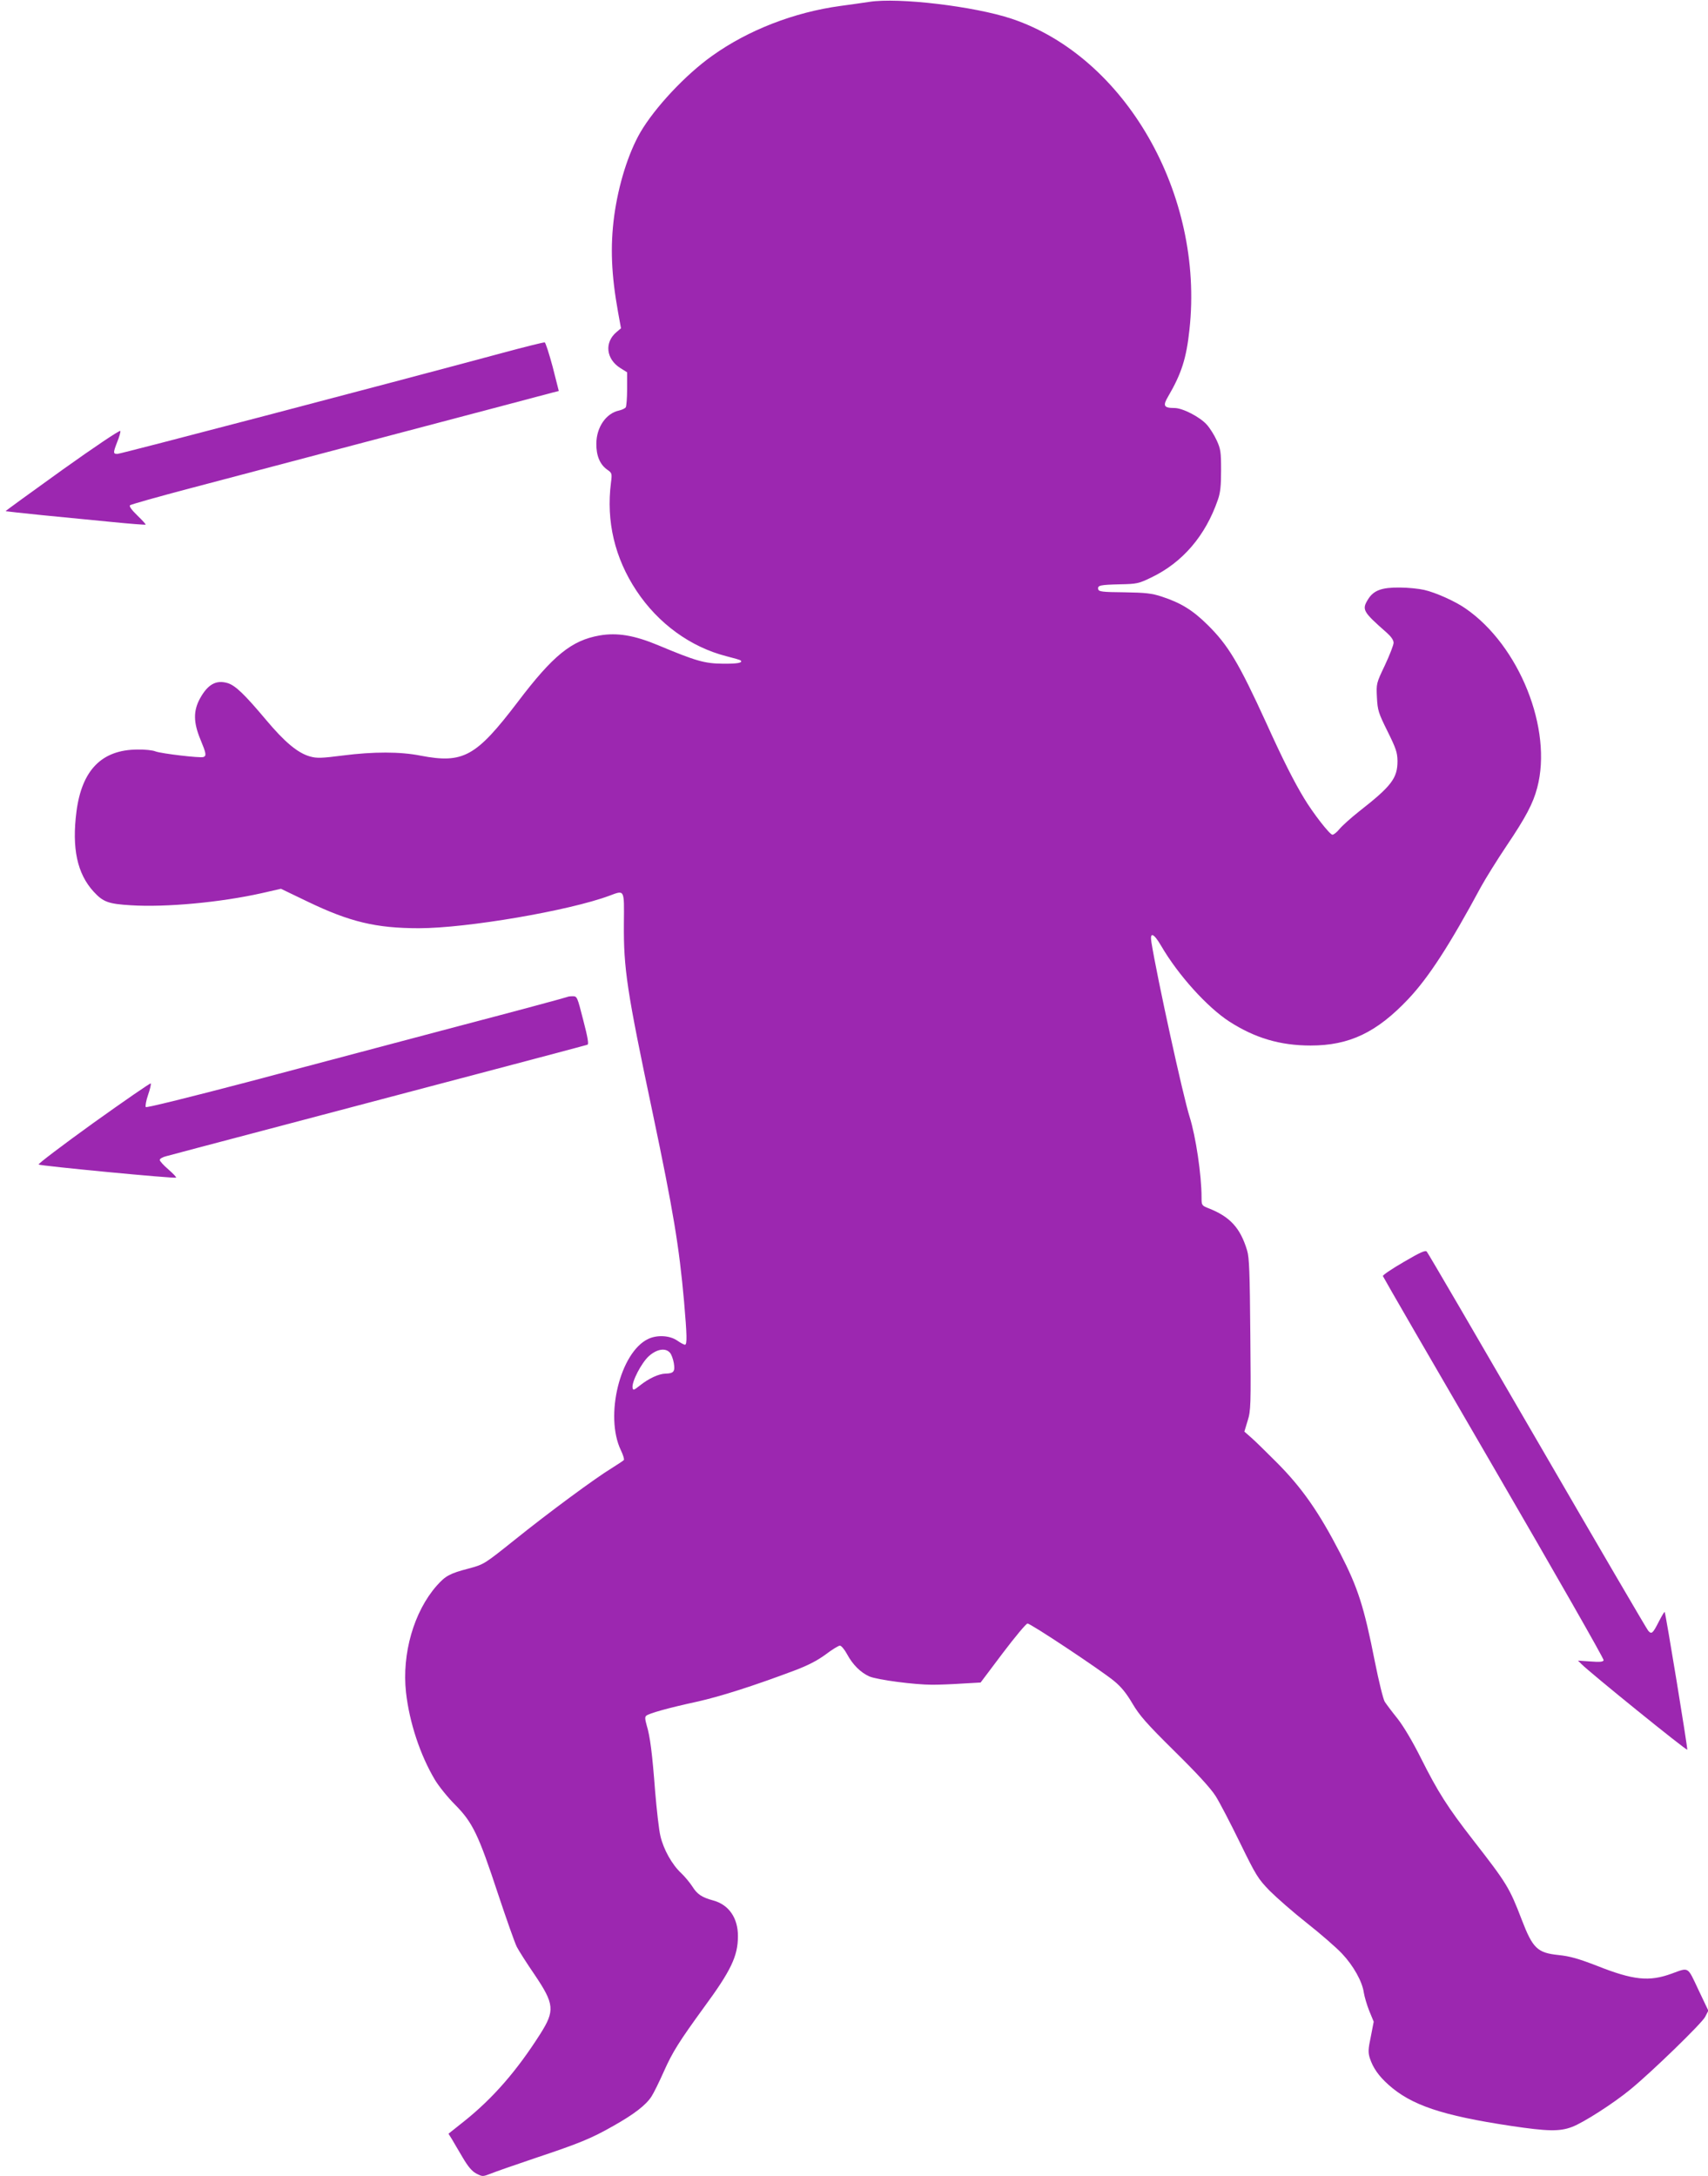
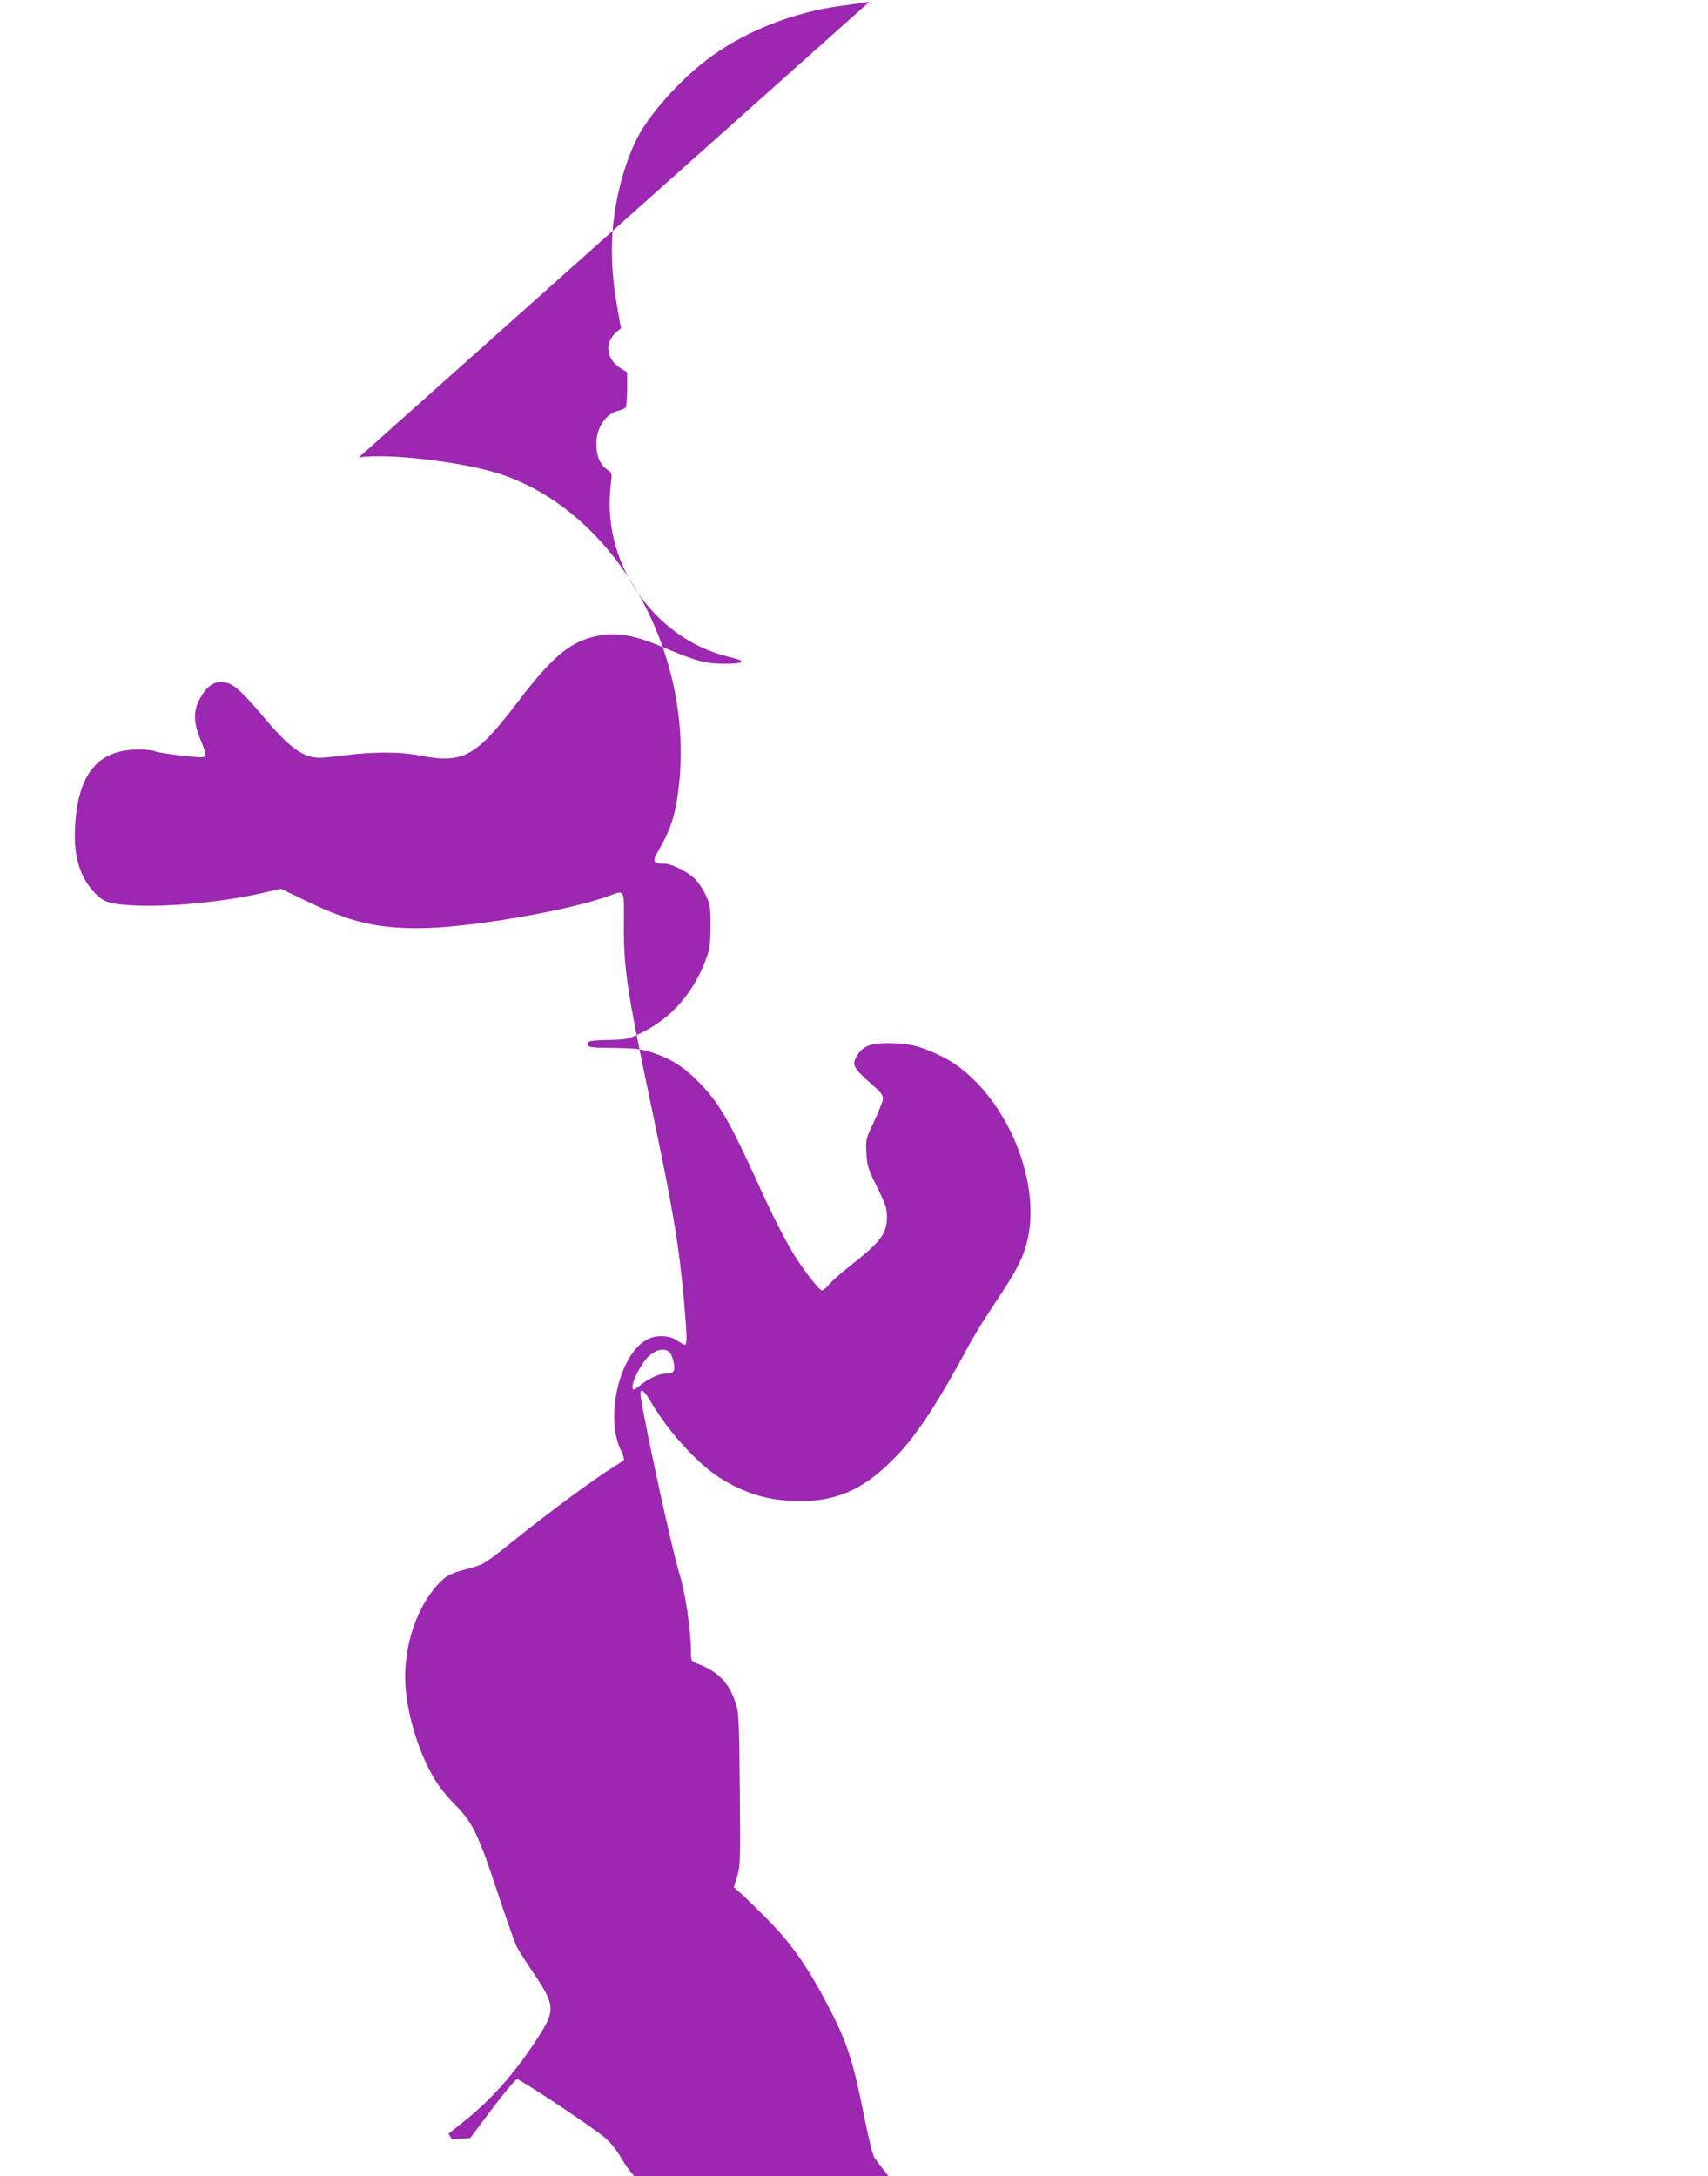
<svg xmlns="http://www.w3.org/2000/svg" version="1.0" width="1005pt" height="1280pt" viewBox="0 0 1005 1280" preserveAspectRatio="xMidYMid meet">
  <g transform="translate(0,1280) scale(0.1,-0.1)" fill="#9c27b0" stroke="none">
-     <path d="M5115 12789 c-33 -5 -110 -16 -170 -24 -272 -37 -543 -142 -754 -293 -158 -112 -339 -306 -424 -452 -71 -124 -128 -307 -153 -490 -24 -181 -17 -347 23 -568 l17 -93 -26 -22 c-73 -61 -62 -159 22 -212 l40 -25 0 -98 c0 -53 -4 -102 -8 -108 -4 -6 -22 -15 -40 -19 -76 -16 -133 -99 -133 -195 -1 -70 21 -122 63 -152 29 -20 30 -23 23 -77 -29 -227 22 -443 150 -636 128 -193 318 -331 529 -385 44 -11 82 -22 84 -25 14 -14 -19 -20 -106 -19 -107 1 -158 16 -378 108 -141 59 -242 76 -346 58 -165 -29 -274 -117 -483 -393 -244 -320 -319 -362 -570 -314 -120 24 -278 24 -457 1 -126 -16 -153 -17 -193 -6 -73 20 -151 86 -260 216 -127 151 -180 202 -226 216 -68 20 -117 -8 -163 -92 -39 -72 -38 -140 3 -239 34 -82 37 -97 18 -104 -19 -7 -247 20 -282 33 -16 7 -64 12 -106 11 -210 -1 -327 -120 -359 -364 -28 -217 4 -366 101 -472 56 -61 87 -72 219 -80 207 -13 528 17 769 71 l114 26 156 -75 c249 -120 404 -157 656 -157 281 0 885 103 1123 192 88 33 85 38 83 -162 -2 -269 17 -396 169 -1115 122 -580 156 -786 185 -1110 17 -198 19 -255 5 -255 -5 0 -26 11 -46 25 -44 30 -118 34 -170 9 -165 -78 -257 -453 -161 -654 13 -27 21 -53 18 -58 -3 -4 -35 -25 -70 -47 -96 -58 -374 -263 -574 -424 -178 -142 -179 -143 -268 -167 -114 -30 -137 -43 -189 -101 -135 -153 -206 -401 -181 -628 20 -177 83 -368 170 -514 22 -37 75 -103 119 -147 103 -104 137 -174 253 -526 49 -147 98 -286 110 -310 12 -23 59 -97 105 -164 116 -172 120 -211 33 -348 -138 -217 -278 -378 -447 -513 l-93 -74 20 -32 c10 -18 39 -66 63 -107 31 -53 54 -81 80 -95 37 -19 38 -19 85 -1 26 11 145 52 263 92 258 86 329 115 459 189 121 68 193 123 225 174 13 20 46 87 73 148 51 114 89 174 235 375 159 216 200 302 200 418 1 107 -53 186 -145 211 -67 18 -95 37 -123 82 -15 23 -44 58 -65 78 -55 51 -105 141 -123 219 -9 37 -22 155 -31 261 -17 226 -30 326 -50 391 -10 36 -11 49 -2 56 17 14 131 46 297 82 140 31 336 94 573 183 80 30 136 59 185 95 38 29 76 52 84 52 8 0 27 -22 42 -50 34 -63 80 -108 131 -131 46 -20 266 -49 371 -49 39 0 119 3 177 7 l107 6 131 174 c72 95 137 173 145 173 19 0 427 -271 508 -337 43 -35 73 -72 109 -133 42 -71 82 -117 247 -280 133 -131 213 -218 243 -265 24 -38 89 -163 144 -276 94 -192 105 -210 174 -281 41 -41 139 -127 219 -190 80 -63 173 -144 206 -179 68 -72 120 -165 129 -231 4 -24 18 -72 32 -107 l26 -63 -17 -88 c-16 -74 -16 -94 -6 -126 19 -58 52 -105 110 -157 134 -120 315 -181 720 -242 215 -32 287 -34 360 -6 67 25 246 140 344 221 127 104 420 389 439 426 l19 37 -59 124 c-65 138 -54 131 -156 94 -133 -49 -227 -39 -441 46 -109 42 -158 56 -225 63 -125 13 -152 39 -217 208 -72 188 -88 214 -285 467 -152 195 -209 286 -307 481 -50 100 -103 189 -139 235 -33 41 -66 85 -75 99 -9 14 -35 120 -58 235 -64 324 -99 434 -205 640 -124 240 -224 384 -375 535 -58 58 -124 123 -147 143 l-41 36 19 63 c19 60 20 88 16 508 -3 362 -6 454 -19 495 -40 133 -101 199 -230 249 -37 15 -38 17 -38 64 0 131 -34 358 -70 472 -39 123 -192 822 -225 1028 -10 62 13 54 57 -21 100 -172 270 -360 400 -445 152 -98 300 -142 480 -142 228 0 389 77 575 274 119 126 243 317 427 659 27 49 94 157 151 242 112 166 156 249 180 341 92 344 -105 837 -422 1055 -60 42 -176 94 -243 109 -30 7 -95 14 -145 14 -105 1 -153 -17 -185 -69 -38 -61 -31 -73 109 -196 26 -23 41 -44 41 -60 0 -13 -23 -72 -51 -132 -51 -107 -51 -108 -47 -190 4 -76 9 -91 62 -198 50 -101 58 -124 59 -175 0 -101 -34 -147 -226 -297 -48 -38 -99 -84 -115 -103 -15 -19 -34 -34 -42 -34 -15 0 -113 125 -167 215 -58 96 -122 221 -222 442 -162 354 -224 458 -346 578 -87 86 -157 129 -270 166 -58 19 -95 23 -220 25 -130 1 -150 4 -153 18 -5 23 11 26 129 29 98 2 109 4 183 40 184 88 319 245 392 457 15 42 19 83 19 175 0 108 -3 125 -26 175 -14 31 -40 72 -58 92 -40 45 -142 98 -190 98 -63 0 -70 13 -38 67 79 135 108 225 126 395 87 794 -377 1604 -1047 1828 -220 73 -665 126 -837 99z m-1173 -7946 c9 -10 19 -38 23 -62 8 -49 -1 -60 -50 -61 -39 -1 -99 -29 -150 -70 -37 -29 -40 -30 -43 -12 -5 35 52 145 96 185 47 42 98 50 124 20z" />
-     <path d="M2960 10725 c-725 -195 -2251 -595 -2269 -595 -26 0 -26 6 -1 71 12 29 20 58 18 64 -2 7 -155 -96 -340 -228 -185 -133 -336 -242 -335 -244 2 -1 97 -11 212 -23 116 -11 300 -29 409 -40 110 -11 201 -18 203 -16 2 2 -20 26 -49 54 -34 33 -49 54 -43 60 6 5 165 50 355 100 190 50 739 195 1220 322 481 127 891 235 912 241 l36 9 -36 142 c-21 78 -42 143 -47 144 -6 1 -116 -26 -245 -61z" />
-     <path d="M3339 6936 c-2 -2 -294 -81 -649 -174 -355 -94 -910 -241 -1234 -327 -324 -85 -593 -152 -598 -147 -4 4 1 36 13 71 12 34 19 65 16 68 -3 3 -155 -102 -337 -232 -182 -131 -327 -241 -323 -245 10 -8 802 -84 809 -77 3 3 -18 24 -45 48 -28 24 -51 49 -51 56 0 7 17 17 38 22 20 6 276 73 567 150 1615 426 1901 502 1912 506 8 3 1 45 -25 144 -35 137 -36 141 -62 141 -15 0 -29 -2 -31 -4z" />
-     <path d="M8260 5377 c-69 -40 -124 -77 -123 -83 1 -5 295 -513 653 -1128 358 -616 649 -1125 646 -1132 -4 -10 -24 -11 -78 -7 l-73 5 20 -20 c49 -50 620 -512 623 -504 3 10 -127 804 -133 810 -2 2 -17 -23 -34 -56 -36 -71 -43 -77 -63 -54 -8 9 -302 512 -653 1117 -351 605 -643 1106 -650 1113 -8 9 -38 -4 -135 -61z" />
+     <path d="M5115 12789 c-33 -5 -110 -16 -170 -24 -272 -37 -543 -142 -754 -293 -158 -112 -339 -306 -424 -452 -71 -124 -128 -307 -153 -490 -24 -181 -17 -347 23 -568 l17 -93 -26 -22 c-73 -61 -62 -159 22 -212 l40 -25 0 -98 c0 -53 -4 -102 -8 -108 -4 -6 -22 -15 -40 -19 -76 -16 -133 -99 -133 -195 -1 -70 21 -122 63 -152 29 -20 30 -23 23 -77 -29 -227 22 -443 150 -636 128 -193 318 -331 529 -385 44 -11 82 -22 84 -25 14 -14 -19 -20 -106 -19 -107 1 -158 16 -378 108 -141 59 -242 76 -346 58 -165 -29 -274 -117 -483 -393 -244 -320 -319 -362 -570 -314 -120 24 -278 24 -457 1 -126 -16 -153 -17 -193 -6 -73 20 -151 86 -260 216 -127 151 -180 202 -226 216 -68 20 -117 -8 -163 -92 -39 -72 -38 -140 3 -239 34 -82 37 -97 18 -104 -19 -7 -247 20 -282 33 -16 7 -64 12 -106 11 -210 -1 -327 -120 -359 -364 -28 -217 4 -366 101 -472 56 -61 87 -72 219 -80 207 -13 528 17 769 71 l114 26 156 -75 c249 -120 404 -157 656 -157 281 0 885 103 1123 192 88 33 85 38 83 -162 -2 -269 17 -396 169 -1115 122 -580 156 -786 185 -1110 17 -198 19 -255 5 -255 -5 0 -26 11 -46 25 -44 30 -118 34 -170 9 -165 -78 -257 -453 -161 -654 13 -27 21 -53 18 -58 -3 -4 -35 -25 -70 -47 -96 -58 -374 -263 -574 -424 -178 -142 -179 -143 -268 -167 -114 -30 -137 -43 -189 -101 -135 -153 -206 -401 -181 -628 20 -177 83 -368 170 -514 22 -37 75 -103 119 -147 103 -104 137 -174 253 -526 49 -147 98 -286 110 -310 12 -23 59 -97 105 -164 116 -172 120 -211 33 -348 -138 -217 -278 -378 -447 -513 l-93 -74 20 -32 l107 6 131 174 c72 95 137 173 145 173 19 0 427 -271 508 -337 43 -35 73 -72 109 -133 42 -71 82 -117 247 -280 133 -131 213 -218 243 -265 24 -38 89 -163 144 -276 94 -192 105 -210 174 -281 41 -41 139 -127 219 -190 80 -63 173 -144 206 -179 68 -72 120 -165 129 -231 4 -24 18 -72 32 -107 l26 -63 -17 -88 c-16 -74 -16 -94 -6 -126 19 -58 52 -105 110 -157 134 -120 315 -181 720 -242 215 -32 287 -34 360 -6 67 25 246 140 344 221 127 104 420 389 439 426 l19 37 -59 124 c-65 138 -54 131 -156 94 -133 -49 -227 -39 -441 46 -109 42 -158 56 -225 63 -125 13 -152 39 -217 208 -72 188 -88 214 -285 467 -152 195 -209 286 -307 481 -50 100 -103 189 -139 235 -33 41 -66 85 -75 99 -9 14 -35 120 -58 235 -64 324 -99 434 -205 640 -124 240 -224 384 -375 535 -58 58 -124 123 -147 143 l-41 36 19 63 c19 60 20 88 16 508 -3 362 -6 454 -19 495 -40 133 -101 199 -230 249 -37 15 -38 17 -38 64 0 131 -34 358 -70 472 -39 123 -192 822 -225 1028 -10 62 13 54 57 -21 100 -172 270 -360 400 -445 152 -98 300 -142 480 -142 228 0 389 77 575 274 119 126 243 317 427 659 27 49 94 157 151 242 112 166 156 249 180 341 92 344 -105 837 -422 1055 -60 42 -176 94 -243 109 -30 7 -95 14 -145 14 -105 1 -153 -17 -185 -69 -38 -61 -31 -73 109 -196 26 -23 41 -44 41 -60 0 -13 -23 -72 -51 -132 -51 -107 -51 -108 -47 -190 4 -76 9 -91 62 -198 50 -101 58 -124 59 -175 0 -101 -34 -147 -226 -297 -48 -38 -99 -84 -115 -103 -15 -19 -34 -34 -42 -34 -15 0 -113 125 -167 215 -58 96 -122 221 -222 442 -162 354 -224 458 -346 578 -87 86 -157 129 -270 166 -58 19 -95 23 -220 25 -130 1 -150 4 -153 18 -5 23 11 26 129 29 98 2 109 4 183 40 184 88 319 245 392 457 15 42 19 83 19 175 0 108 -3 125 -26 175 -14 31 -40 72 -58 92 -40 45 -142 98 -190 98 -63 0 -70 13 -38 67 79 135 108 225 126 395 87 794 -377 1604 -1047 1828 -220 73 -665 126 -837 99z m-1173 -7946 c9 -10 19 -38 23 -62 8 -49 -1 -60 -50 -61 -39 -1 -99 -29 -150 -70 -37 -29 -40 -30 -43 -12 -5 35 52 145 96 185 47 42 98 50 124 20z" />
  </g>
</svg>